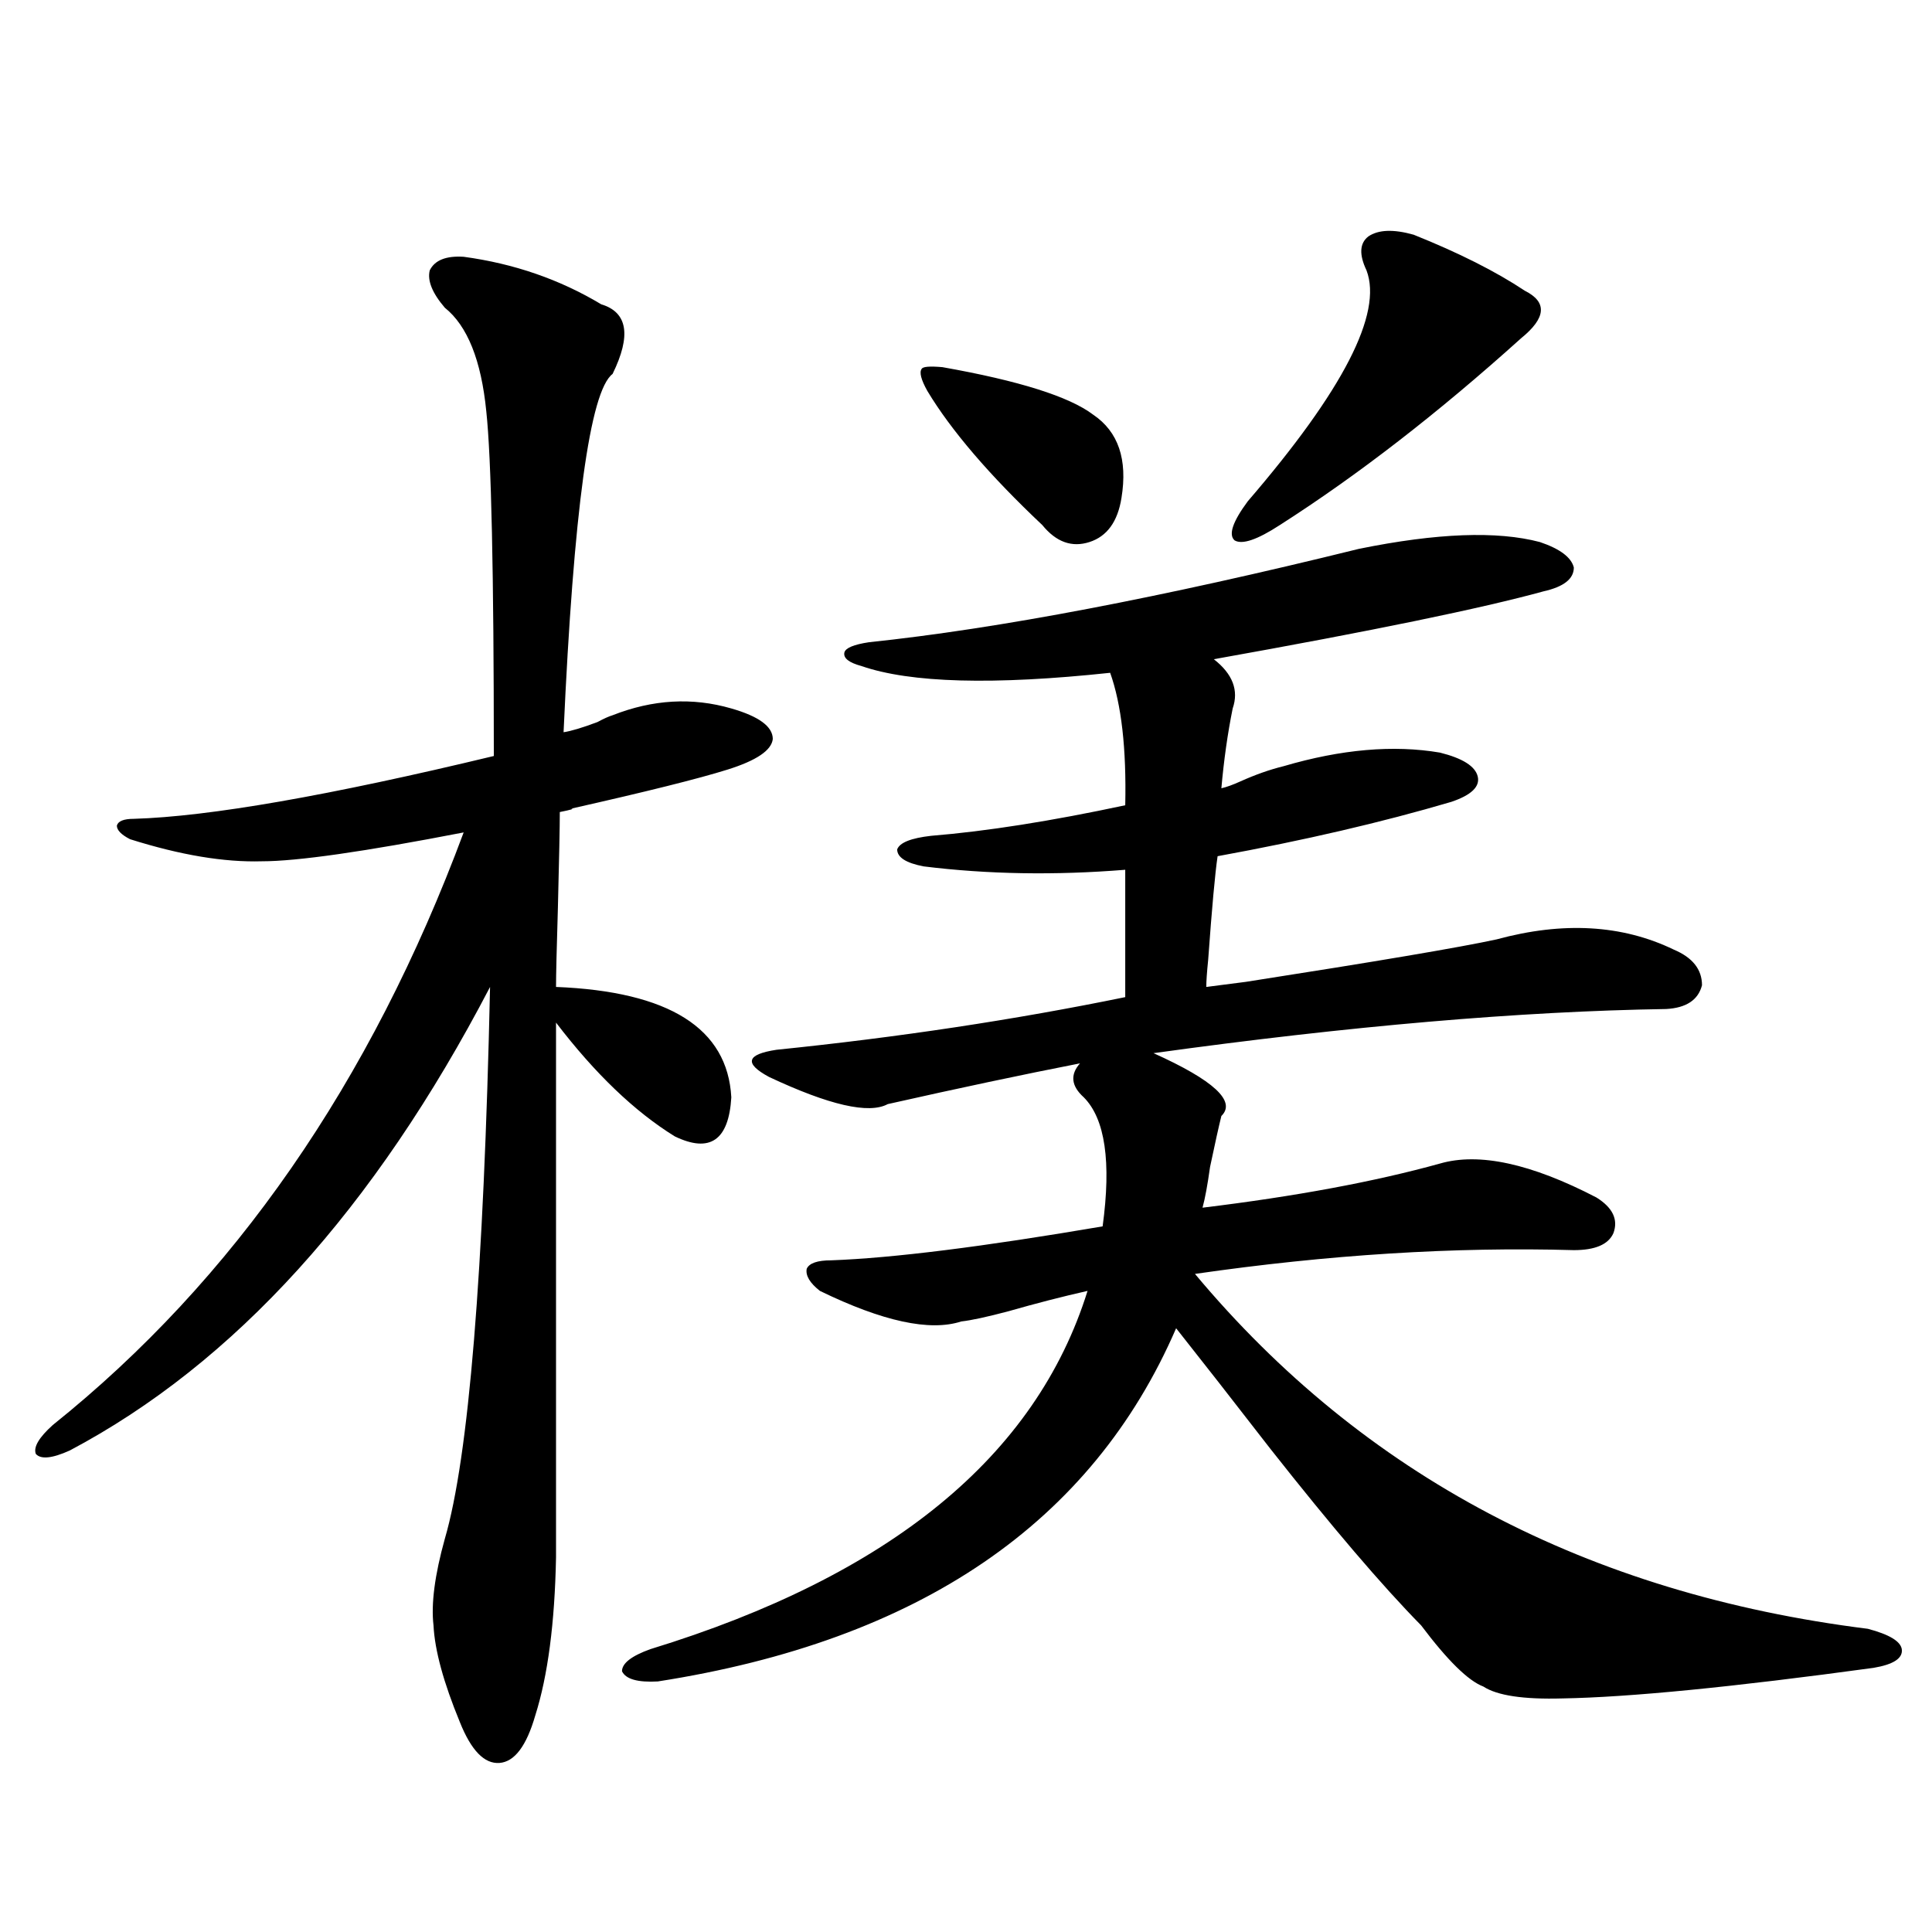
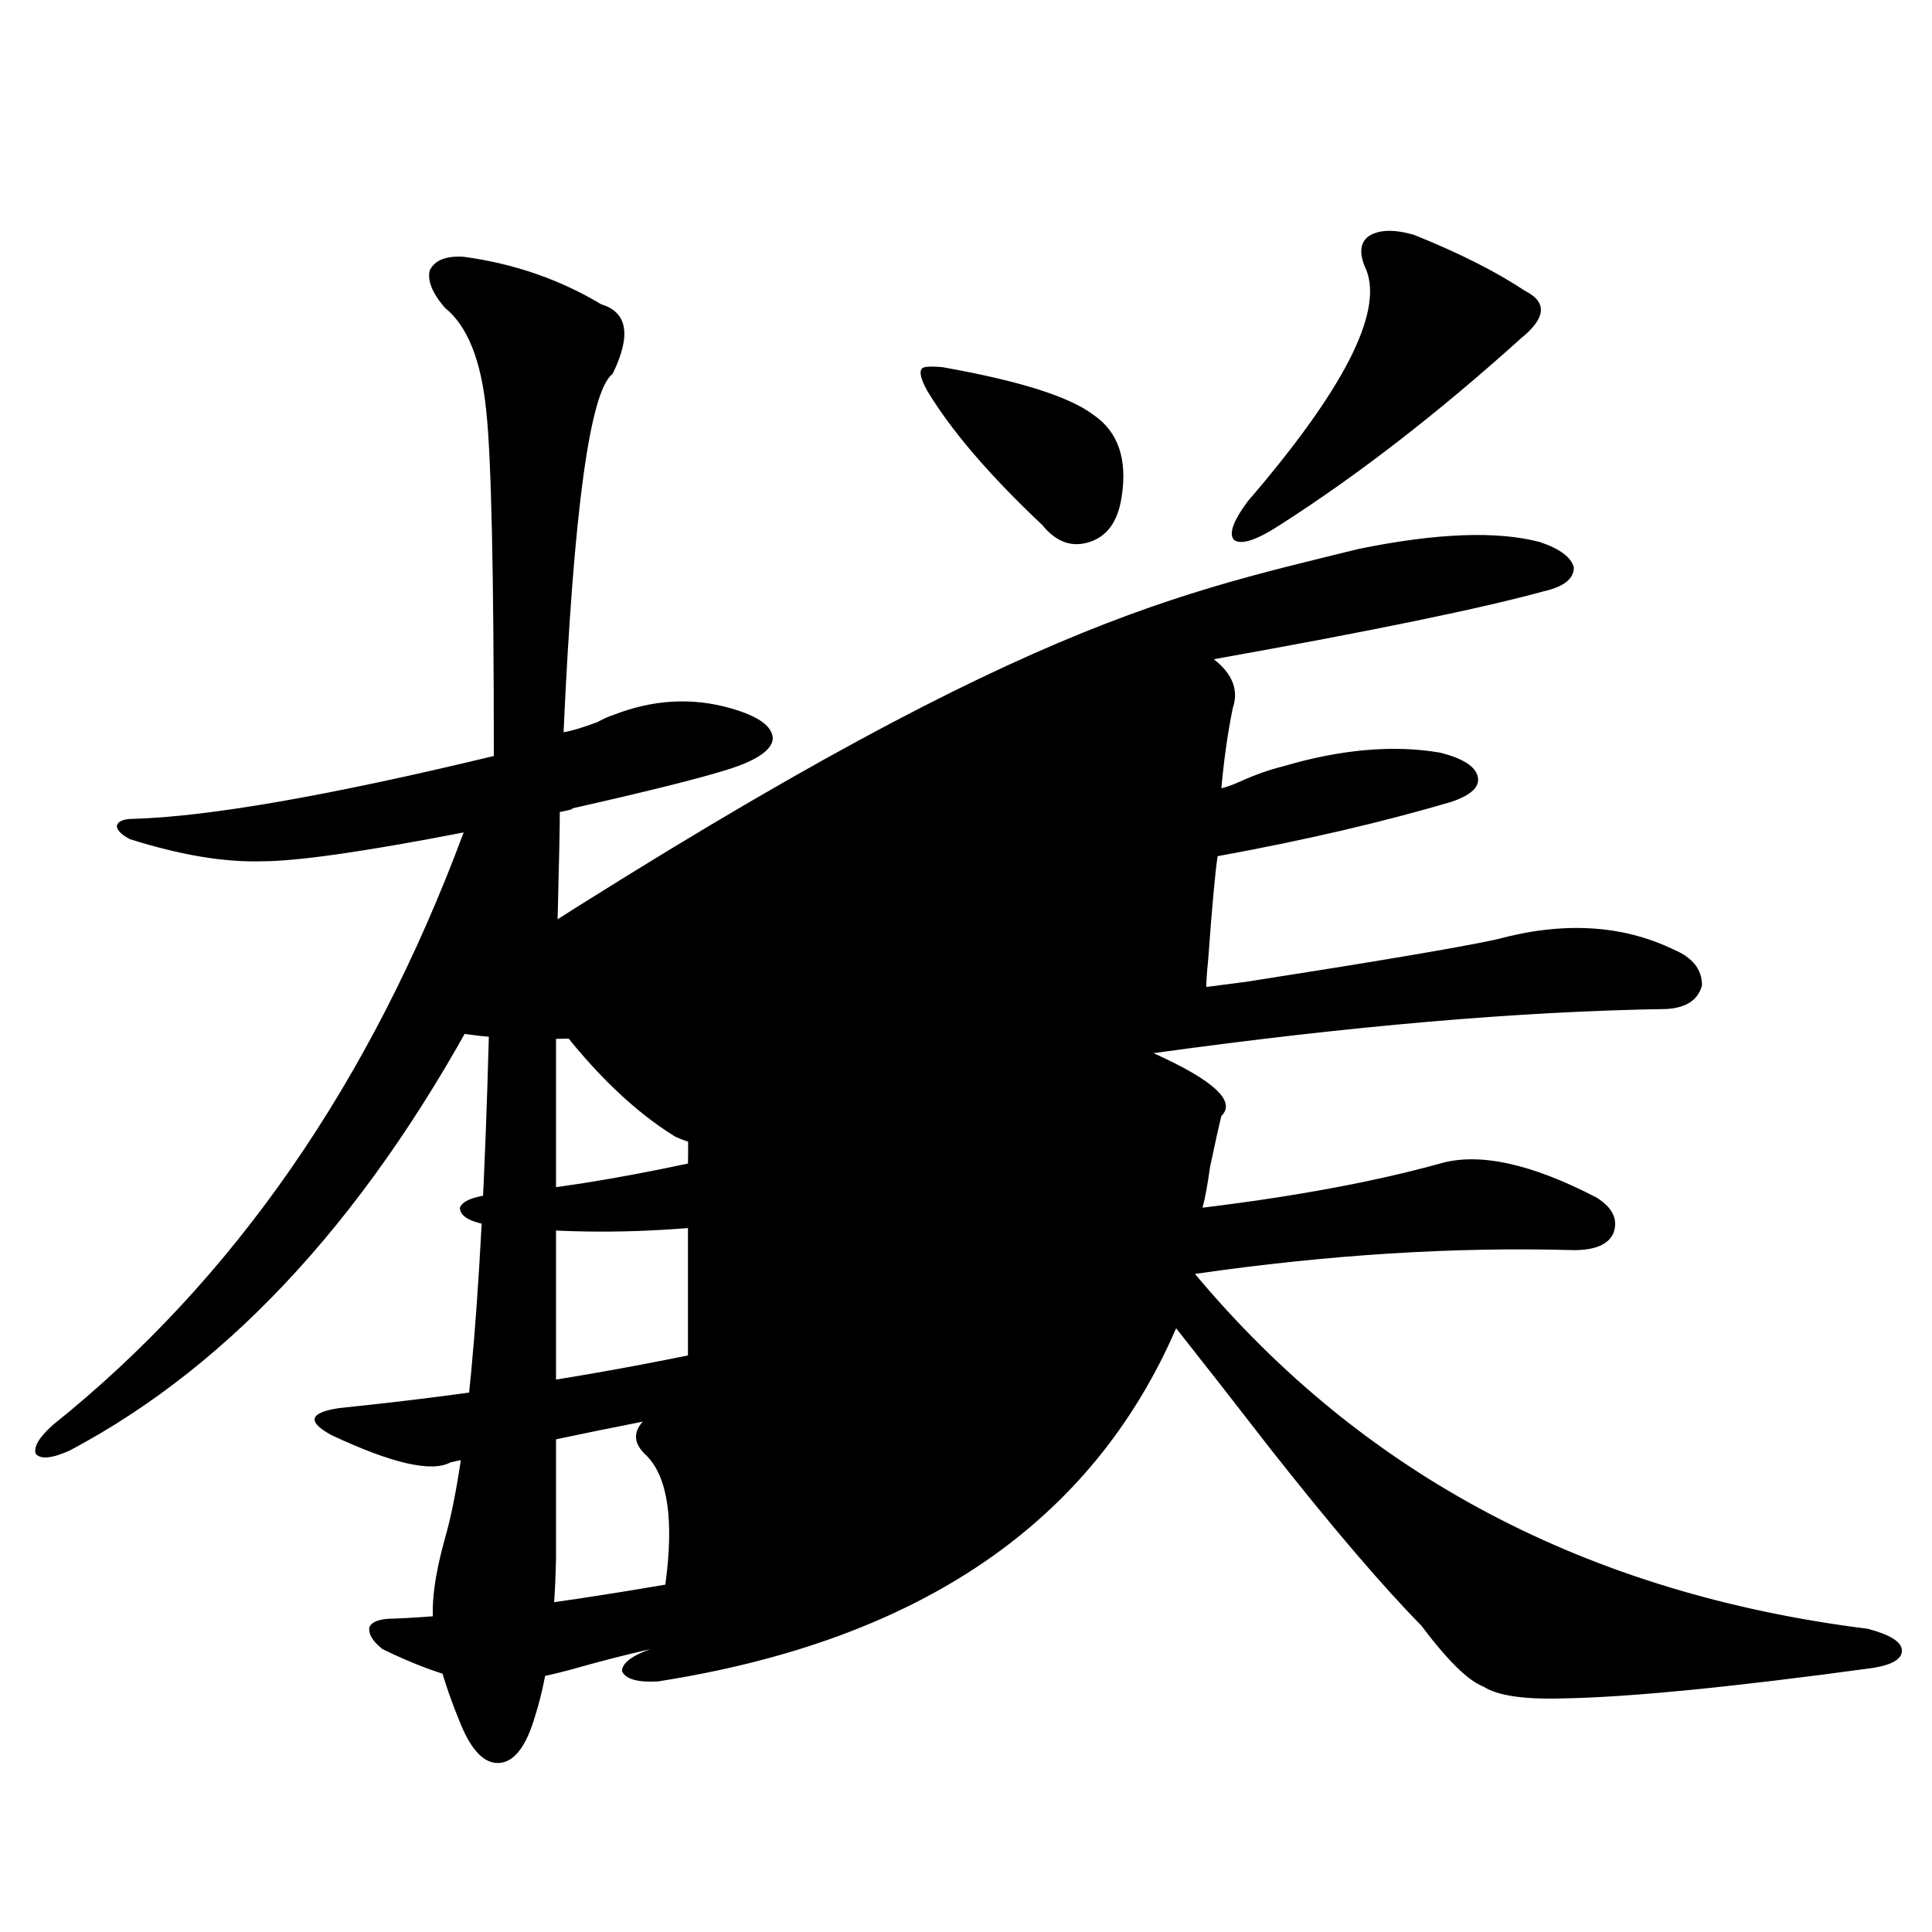
<svg xmlns="http://www.w3.org/2000/svg" version="1.1" id="图层_1" x="0px" y="0px" width="1000px" height="1000px" viewBox="0 0 1000 1000" enable-background="new 0 0 1000 1000" xml:space="preserve">
-   <path d="M239.995,132.91c26.005,3.516,49.755,11.729,71.218,24.609c13.658,4.106,15.609,16.123,5.854,36.035  c-11.707,8.789-20.167,70.615-25.365,185.449c3.902-0.576,9.756-2.334,17.561-5.273c3.247-1.758,5.854-2.925,7.805-3.516  c20.807-8.198,41.295-9.365,61.462-3.516c14.298,4.106,21.463,9.38,21.463,15.82c-0.656,5.864-8.46,11.138-23.414,15.82  c-14.969,4.697-41.95,11.426-80.974,20.215c1.951,0,0,0.591-5.854,1.758c0,7.622-0.335,24.033-0.976,49.219  c-0.656,21.685-0.976,35.459-0.976,41.309c58.535,2.349,88.778,21.396,90.729,57.129c-1.311,22.275-11.067,29.004-29.268,20.215  c-20.823-12.881-41.31-32.52-61.462-58.887v276.855c-0.656,33.976-4.238,61.222-10.731,81.738  c-4.558,15.82-10.731,24.02-18.536,24.609c-7.805,0.577-14.634-6.454-20.487-21.094c-8.46-20.517-13.018-37.216-13.658-50.098  c-1.311-11.137,0.64-26.064,5.854-44.824c12.347-42.188,20.152-137.397,23.414-285.645  c-59.846,114.849-132.36,194.829-217.556,239.941c-9.116,4.106-14.969,4.697-17.561,1.758c-1.311-3.516,1.616-8.486,8.78-14.941  c93.656-74.995,164.539-177.236,212.678-306.738c-51.386,9.971-86.187,14.941-104.388,14.941  c-19.512,0.591-42.286-3.213-68.291-11.426c-4.558-2.334-6.829-4.683-6.829-7.031c0.64-2.334,3.567-3.516,8.78-3.516  c39.023-1.167,101.125-12.002,186.337-32.52c0-94.922-1.311-154.385-3.902-178.418c-2.607-26.367-9.756-44.233-21.463-53.613  c-6.509-7.607-9.116-14.063-7.805-19.336C225.025,134.668,230.879,132.334,239.995,132.91z M703.398,284.082  c40.319-8.198,71.538-9.365,93.656-3.516c10.396,3.516,16.25,7.91,17.561,13.184c0,5.864-5.213,9.971-15.609,12.305  c-31.874,8.789-88.778,20.518-170.728,35.156c9.756,7.622,13.003,16.123,9.756,25.488c-2.607,12.896-4.558,26.67-5.854,41.309  c2.592-0.576,5.854-1.758,9.756-3.516c7.805-3.516,15.274-6.152,22.438-7.91c29.908-8.789,56.904-11.123,80.974-7.031  c11.707,2.939,18.201,7.031,19.512,12.305c1.296,5.273-3.262,9.668-13.658,13.184c-35.777,10.547-76.096,19.927-120.973,28.125  c-1.311,8.789-2.927,26.67-4.878,53.613c-0.656,6.455-0.976,11.138-0.976,14.063c4.543-0.576,11.372-1.455,20.487-2.637  c67.635-10.547,110.882-17.866,129.753-21.973c34.466-9.365,65.029-7.607,91.705,5.273c9.756,4.106,14.634,10.259,14.634,18.457  c-1.951,7.622-8.14,11.729-18.536,12.305c-75.455,1.182-163.898,8.789-265.359,22.852c31.219,14.063,42.926,24.912,35.121,32.52  c-1.311,5.273-3.262,14.063-5.854,26.367c-1.311,9.38-2.607,16.411-3.902,21.094c48.124-5.85,89.098-13.472,122.924-22.852  c20.152-5.85,47.148,0,80.974,17.578c8.445,5.273,11.372,11.426,8.78,18.457c-2.607,5.864-9.436,8.789-20.487,8.789  c-61.797-1.758-127.161,2.349-196.093,12.305c87.147,104.302,203.242,165.537,348.284,183.691  c11.051,2.926,16.905,6.441,17.561,10.547c0.64,4.684-4.238,7.91-14.634,9.668c-72.849,9.957-126.506,15.23-160.972,15.82  c-20.167,0.577-33.825-1.469-40.975-6.152c-7.805-2.938-18.536-13.485-32.194-31.641c-20.167-20.503-46.188-50.977-78.047-91.406  c-19.512-25.186-35.777-45.991-48.779-62.402C565.185,788.286,475.751,849.219,340.48,870.313  c-10.411,0.577-16.585-1.181-18.536-5.273c0-4.105,4.878-7.91,14.634-11.426c124.219-38.081,199.66-99.893,226.336-185.449  c-13.018,2.939-26.676,6.455-40.975,10.547c-11.067,2.939-19.192,4.697-24.39,5.273c-16.265,5.273-40.655,0-73.169-15.82  c-5.213-4.092-7.485-7.91-6.829-11.426c1.296-2.925,5.518-4.395,12.683-4.395c31.859-1.167,78.687-7.031,140.484-17.578  c4.543-33.398,1.296-55.659-9.756-66.797c-6.509-5.85-7.164-11.714-1.951-17.578c-29.923,5.864-63.093,12.896-99.51,21.094  c-9.756,5.273-30.243,0.591-61.462-14.063c-6.509-3.516-9.436-6.44-8.78-8.789c0.64-2.334,4.878-4.092,12.683-5.273  c63.078-6.44,123.244-15.518,180.483-27.246v-65.918c-36.432,2.939-71.218,2.349-104.388-1.758  c-9.116-1.758-13.658-4.683-13.658-8.789c1.296-3.516,7.149-5.85,17.561-7.031c28.612-2.334,62.102-7.607,100.485-15.82  c0.64-29.292-1.951-52.144-7.805-68.555c-60.486,6.455-103.412,5.273-128.777-3.516c-6.509-1.758-9.436-4.092-8.78-7.031  c0.64-2.334,4.878-4.092,12.683-5.273C516.726,325.391,601.281,309.282,703.398,284.082z M479.989,202.344  c-3.262-5.85-4.238-9.668-2.927-11.426c0.64-1.167,4.222-1.455,10.731-0.879c39.664,7.031,65.684,15.244,78.047,24.609  c13.003,8.789,17.881,23.154,14.634,43.066c-1.951,12.305-7.485,19.927-16.585,22.852c-9.115,2.939-17.24,0-24.39-8.789  C512.183,246.001,492.336,222.861,479.989,202.344z M731.69,121.484c23.414,9.38,42.591,19.048,57.56,29.004  c11.707,5.864,11.052,14.063-1.951,24.609c-42.926,38.672-84.556,70.903-124.875,96.68c-11.707,7.622-19.512,10.259-23.414,7.91  c-3.262-2.925-0.976-9.668,6.829-20.215c49.42-57.417,69.907-97.256,61.462-119.531c-3.902-8.198-3.582-14.063,0.976-17.578  C713.474,118.848,721.279,118.56,731.69,121.484z" />
+   <path d="M239.995,132.91c26.005,3.516,49.755,11.729,71.218,24.609c13.658,4.106,15.609,16.123,5.854,36.035  c-11.707,8.789-20.167,70.615-25.365,185.449c3.902-0.576,9.756-2.334,17.561-5.273c3.247-1.758,5.854-2.925,7.805-3.516  c20.807-8.198,41.295-9.365,61.462-3.516c14.298,4.106,21.463,9.38,21.463,15.82c-0.656,5.864-8.46,11.138-23.414,15.82  c-14.969,4.697-41.95,11.426-80.974,20.215c1.951,0,0,0.591-5.854,1.758c0,7.622-0.335,24.033-0.976,49.219  c-0.656,21.685-0.976,35.459-0.976,41.309c58.535,2.349,88.778,21.396,90.729,57.129c-1.311,22.275-11.067,29.004-29.268,20.215  c-20.823-12.881-41.31-32.52-61.462-58.887v276.855c-0.656,33.976-4.238,61.222-10.731,81.738  c-4.558,15.82-10.731,24.02-18.536,24.609c-7.805,0.577-14.634-6.454-20.487-21.094c-8.46-20.517-13.018-37.216-13.658-50.098  c-1.311-11.137,0.64-26.064,5.854-44.824c12.347-42.188,20.152-137.397,23.414-285.645  c-59.846,114.849-132.36,194.829-217.556,239.941c-9.116,4.106-14.969,4.697-17.561,1.758c-1.311-3.516,1.616-8.486,8.78-14.941  c93.656-74.995,164.539-177.236,212.678-306.738c-51.386,9.971-86.187,14.941-104.388,14.941  c-19.512,0.591-42.286-3.213-68.291-11.426c-4.558-2.334-6.829-4.683-6.829-7.031c0.64-2.334,3.567-3.516,8.78-3.516  c39.023-1.167,101.125-12.002,186.337-32.52c0-94.922-1.311-154.385-3.902-178.418c-2.607-26.367-9.756-44.233-21.463-53.613  c-6.509-7.607-9.116-14.063-7.805-19.336C225.025,134.668,230.879,132.334,239.995,132.91z M703.398,284.082  c40.319-8.198,71.538-9.365,93.656-3.516c10.396,3.516,16.25,7.91,17.561,13.184c0,5.864-5.213,9.971-15.609,12.305  c-31.874,8.789-88.778,20.518-170.728,35.156c9.756,7.622,13.003,16.123,9.756,25.488c-2.607,12.896-4.558,26.67-5.854,41.309  c2.592-0.576,5.854-1.758,9.756-3.516c7.805-3.516,15.274-6.152,22.438-7.91c29.908-8.789,56.904-11.123,80.974-7.031  c11.707,2.939,18.201,7.031,19.512,12.305c1.296,5.273-3.262,9.668-13.658,13.184c-35.777,10.547-76.096,19.927-120.973,28.125  c-1.311,8.789-2.927,26.67-4.878,53.613c-0.656,6.455-0.976,11.138-0.976,14.063c4.543-0.576,11.372-1.455,20.487-2.637  c67.635-10.547,110.882-17.866,129.753-21.973c34.466-9.365,65.029-7.607,91.705,5.273c9.756,4.106,14.634,10.259,14.634,18.457  c-1.951,7.622-8.14,11.729-18.536,12.305c-75.455,1.182-163.898,8.789-265.359,22.852c31.219,14.063,42.926,24.912,35.121,32.52  c-1.311,5.273-3.262,14.063-5.854,26.367c-1.311,9.38-2.607,16.411-3.902,21.094c48.124-5.85,89.098-13.472,122.924-22.852  c20.152-5.85,47.148,0,80.974,17.578c8.445,5.273,11.372,11.426,8.78,18.457c-2.607,5.864-9.436,8.789-20.487,8.789  c-61.797-1.758-127.161,2.349-196.093,12.305c87.147,104.302,203.242,165.537,348.284,183.691  c11.051,2.926,16.905,6.441,17.561,10.547c0.64,4.684-4.238,7.91-14.634,9.668c-72.849,9.957-126.506,15.23-160.972,15.82  c-20.167,0.577-33.825-1.469-40.975-6.152c-7.805-2.938-18.536-13.485-32.194-31.641c-20.167-20.503-46.188-50.977-78.047-91.406  c-19.512-25.186-35.777-45.991-48.779-62.402C565.185,788.286,475.751,849.219,340.48,870.313  c-10.411,0.577-16.585-1.181-18.536-5.273c0-4.105,4.878-7.91,14.634-11.426c-13.018,2.939-26.676,6.455-40.975,10.547c-11.067,2.939-19.192,4.697-24.39,5.273c-16.265,5.273-40.655,0-73.169-15.82  c-5.213-4.092-7.485-7.91-6.829-11.426c1.296-2.925,5.518-4.395,12.683-4.395c31.859-1.167,78.687-7.031,140.484-17.578  c4.543-33.398,1.296-55.659-9.756-66.797c-6.509-5.85-7.164-11.714-1.951-17.578c-29.923,5.864-63.093,12.896-99.51,21.094  c-9.756,5.273-30.243,0.591-61.462-14.063c-6.509-3.516-9.436-6.44-8.78-8.789c0.64-2.334,4.878-4.092,12.683-5.273  c63.078-6.44,123.244-15.518,180.483-27.246v-65.918c-36.432,2.939-71.218,2.349-104.388-1.758  c-9.116-1.758-13.658-4.683-13.658-8.789c1.296-3.516,7.149-5.85,17.561-7.031c28.612-2.334,62.102-7.607,100.485-15.82  c0.64-29.292-1.951-52.144-7.805-68.555c-60.486,6.455-103.412,5.273-128.777-3.516c-6.509-1.758-9.436-4.092-8.78-7.031  c0.64-2.334,4.878-4.092,12.683-5.273C516.726,325.391,601.281,309.282,703.398,284.082z M479.989,202.344  c-3.262-5.85-4.238-9.668-2.927-11.426c0.64-1.167,4.222-1.455,10.731-0.879c39.664,7.031,65.684,15.244,78.047,24.609  c13.003,8.789,17.881,23.154,14.634,43.066c-1.951,12.305-7.485,19.927-16.585,22.852c-9.115,2.939-17.24,0-24.39-8.789  C512.183,246.001,492.336,222.861,479.989,202.344z M731.69,121.484c23.414,9.38,42.591,19.048,57.56,29.004  c11.707,5.864,11.052,14.063-1.951,24.609c-42.926,38.672-84.556,70.903-124.875,96.68c-11.707,7.622-19.512,10.259-23.414,7.91  c-3.262-2.925-0.976-9.668,6.829-20.215c49.42-57.417,69.907-97.256,61.462-119.531c-3.902-8.198-3.582-14.063,0.976-17.578  C713.474,118.848,721.279,118.56,731.69,121.484z" />
</svg>